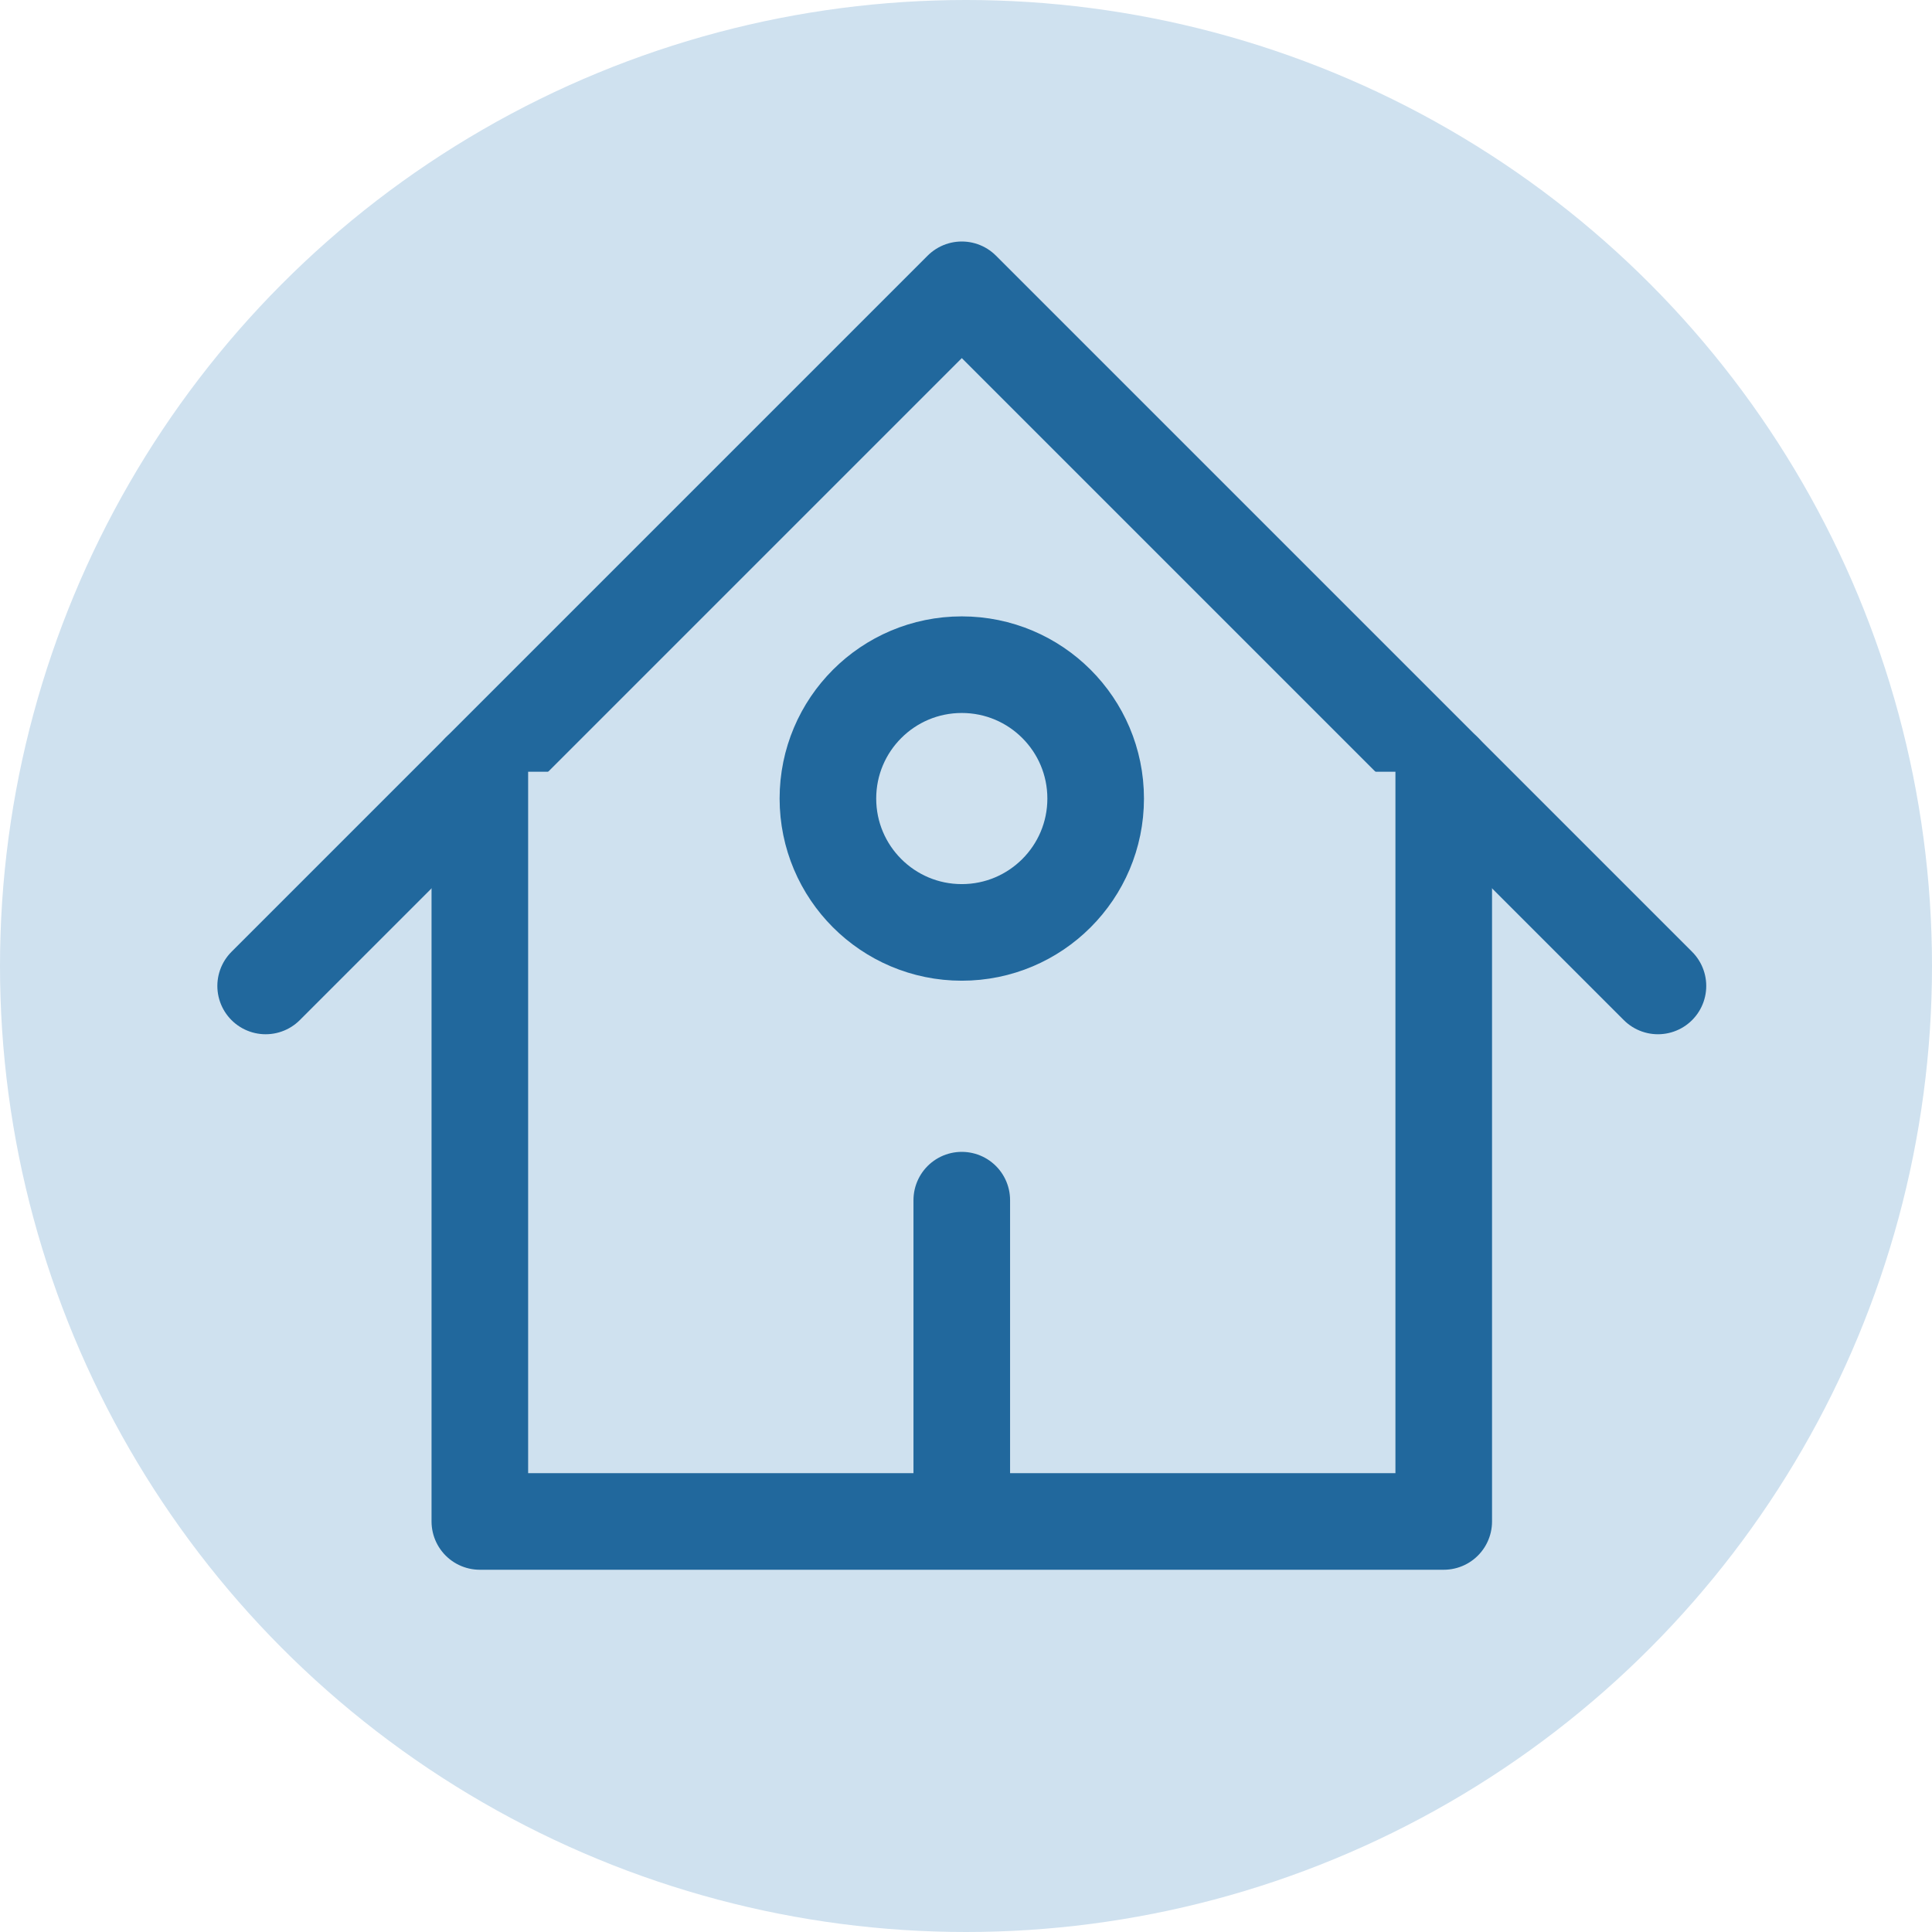
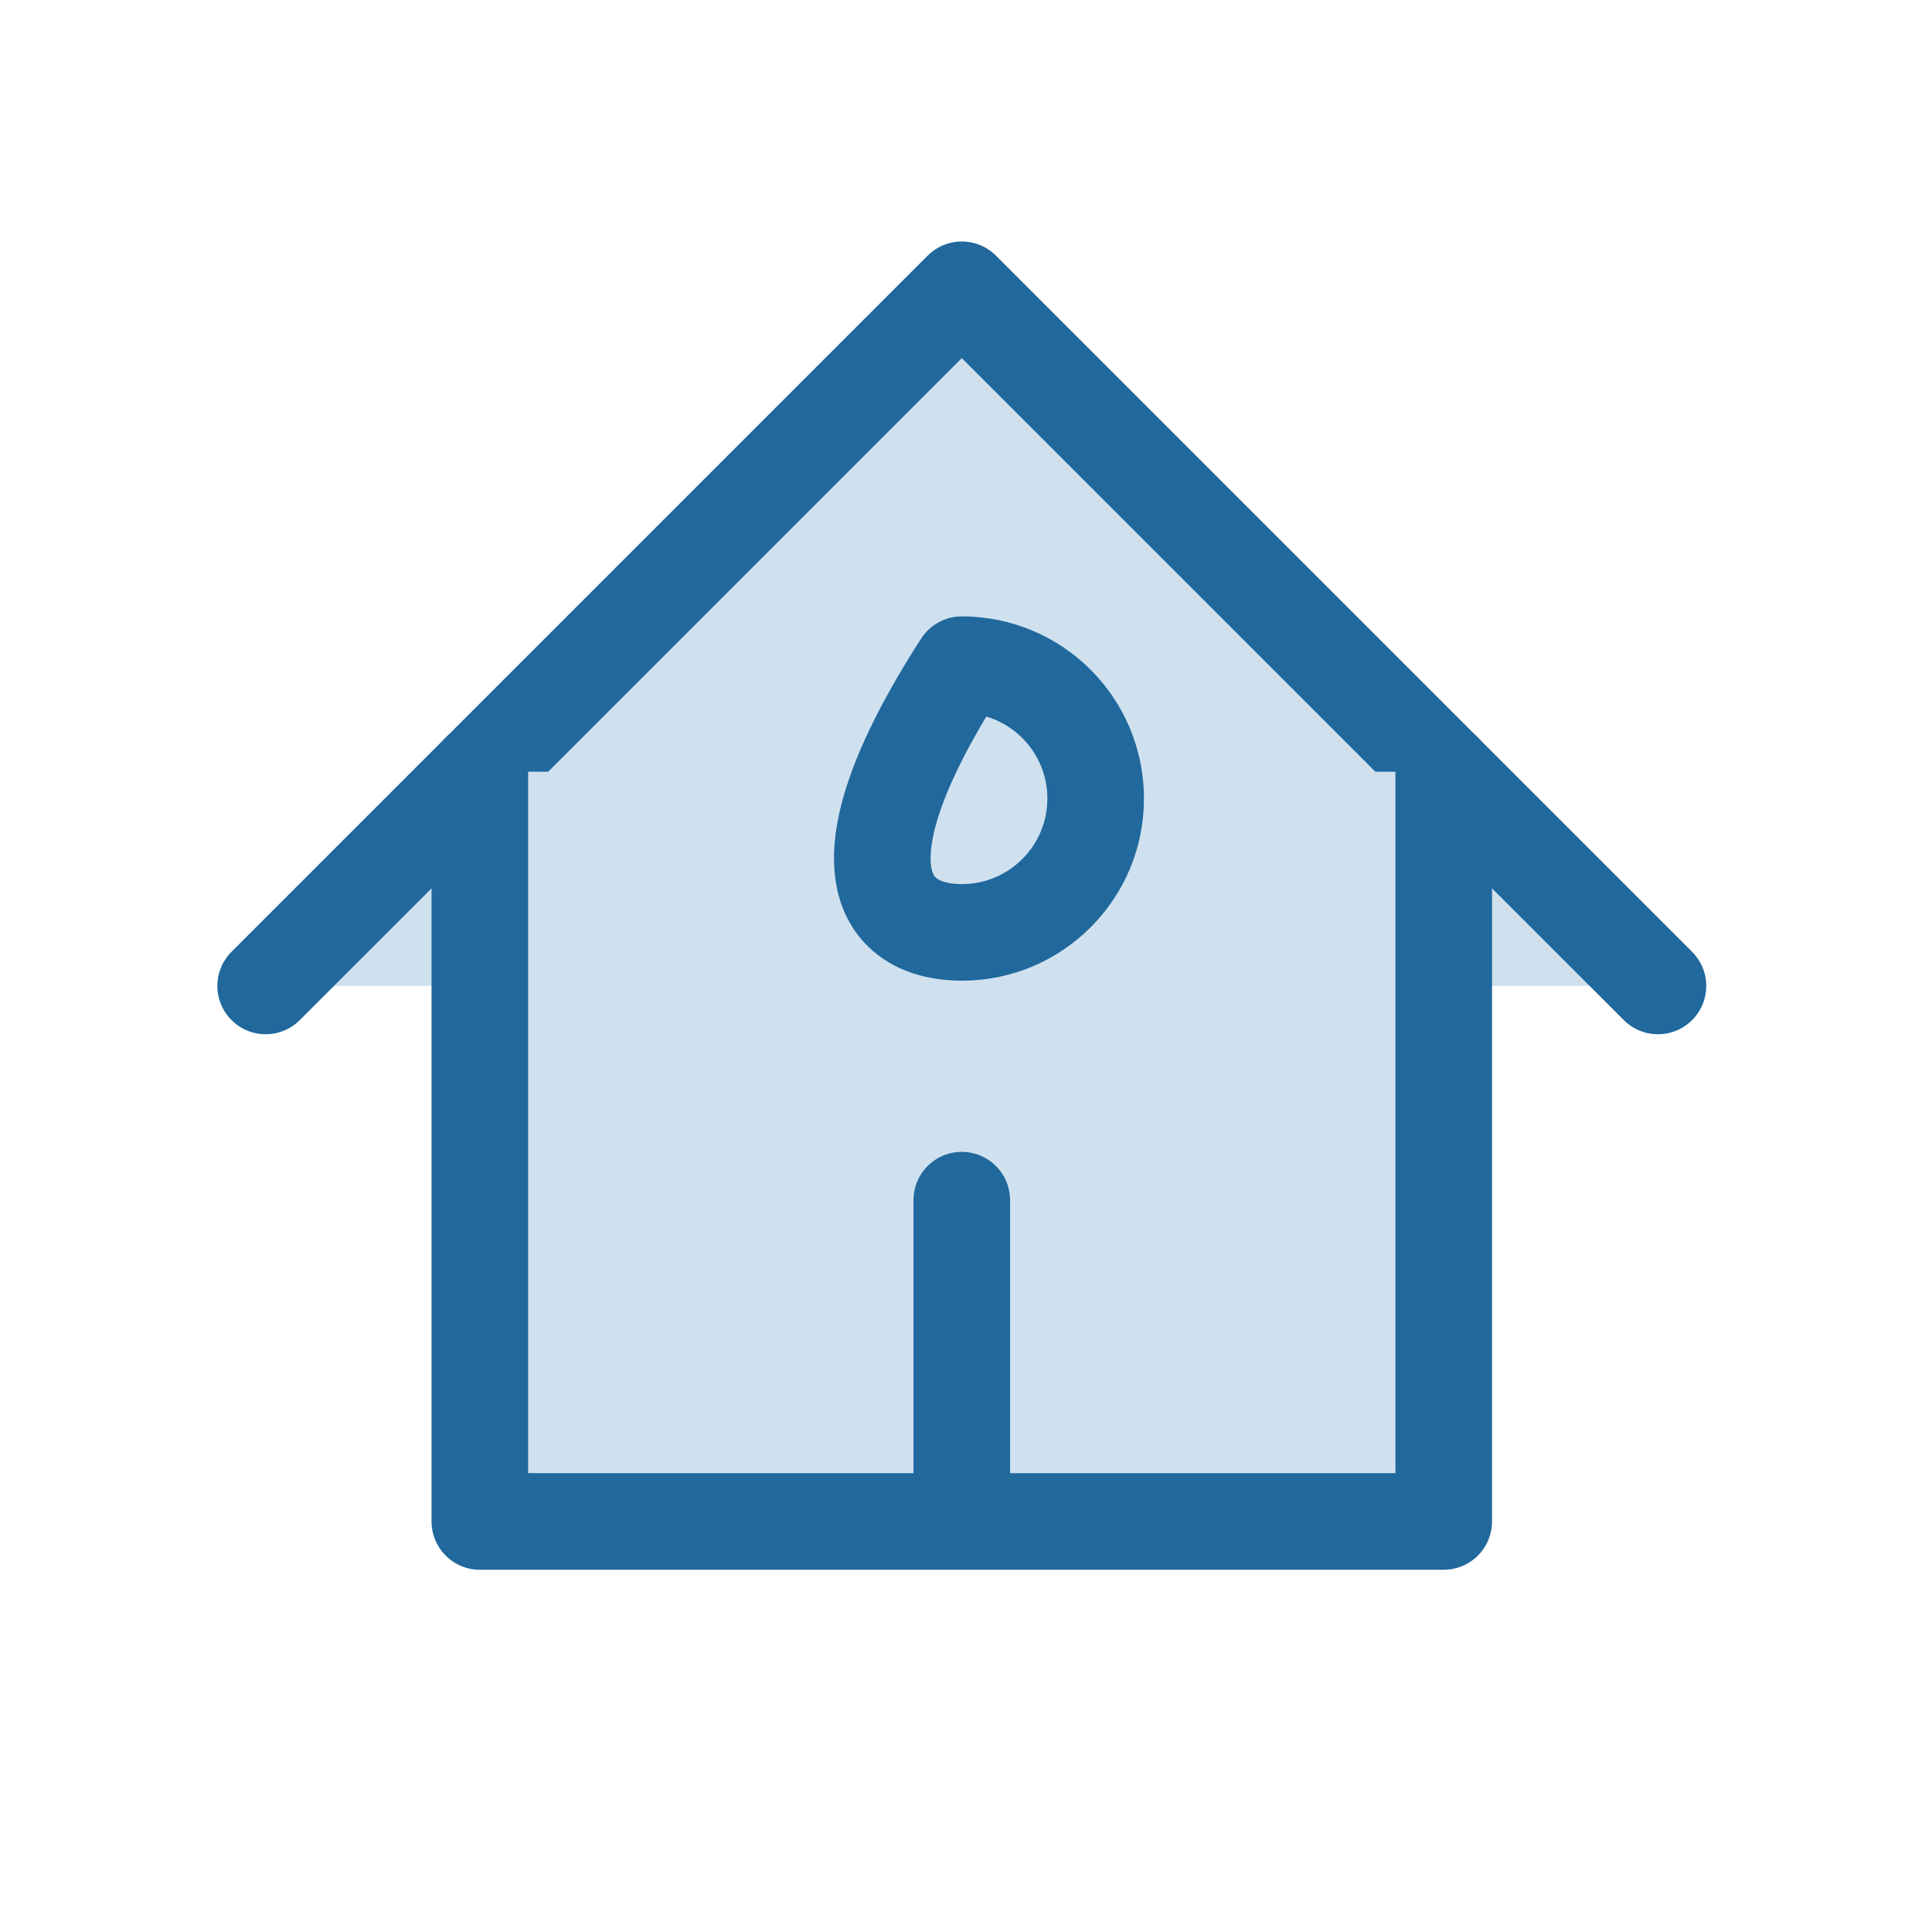
<svg xmlns="http://www.w3.org/2000/svg" width="80" height="80" viewBox="0 0 80 80" fill="none">
-   <circle cx="40" cy="40" r="40" fill="#CFE1EF" />
  <path d="M11 40.826L39.826 12L68.652 40.826" fill="#CFE1EF" />
  <path d="M11 40.826L39.826 12L68.652 40.826" stroke="#21689D" stroke-width="4" stroke-linecap="round" stroke-linejoin="round" />
  <path d="M19.869 31.956V63H59.782V31.956M39.825 63V49.696V63Z" fill="#CFE1EF" />
  <path d="M19.869 31.956V63H59.782V31.956M39.825 63V49.696" stroke="#21689D" stroke-width="4" stroke-linecap="round" stroke-linejoin="round" />
-   <path d="M39.825 38.609C42.887 38.609 45.369 36.127 45.369 33.066C45.369 30.004 42.887 27.523 39.825 27.523C36.764 27.523 34.282 30.004 34.282 33.066C34.282 36.127 36.764 38.609 39.825 38.609Z" fill="#CFE1EF" stroke="#21689D" stroke-width="4" stroke-linecap="round" stroke-linejoin="round" />
+   <path d="M39.825 38.609C42.887 38.609 45.369 36.127 45.369 33.066C45.369 30.004 42.887 27.523 39.825 27.523C34.282 36.127 36.764 38.609 39.825 38.609Z" fill="#CFE1EF" stroke="#21689D" stroke-width="4" stroke-linecap="round" stroke-linejoin="round" />
</svg>